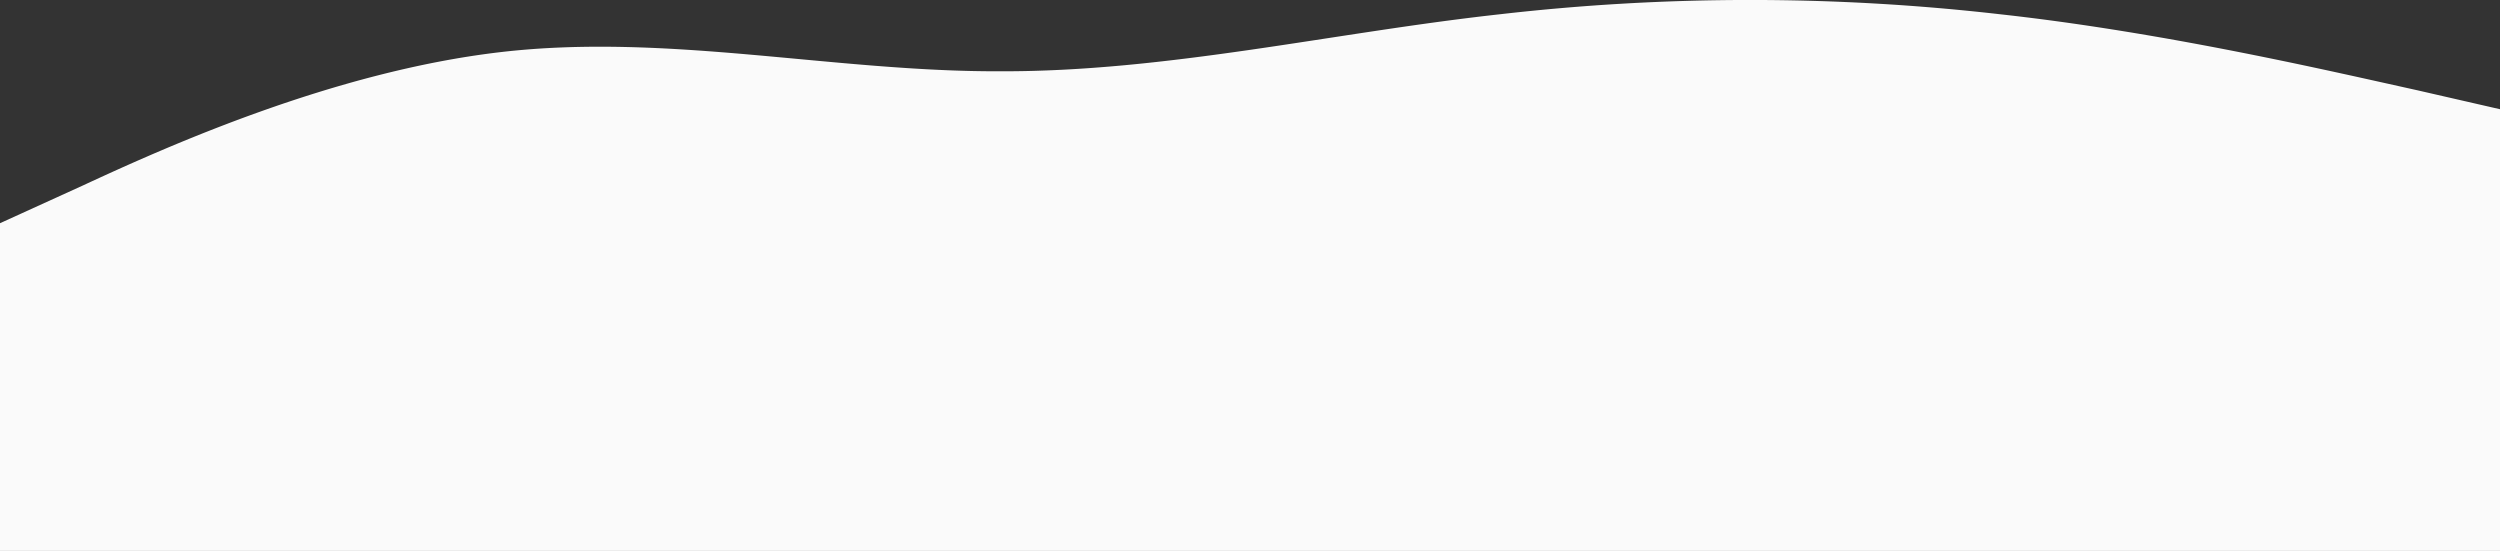
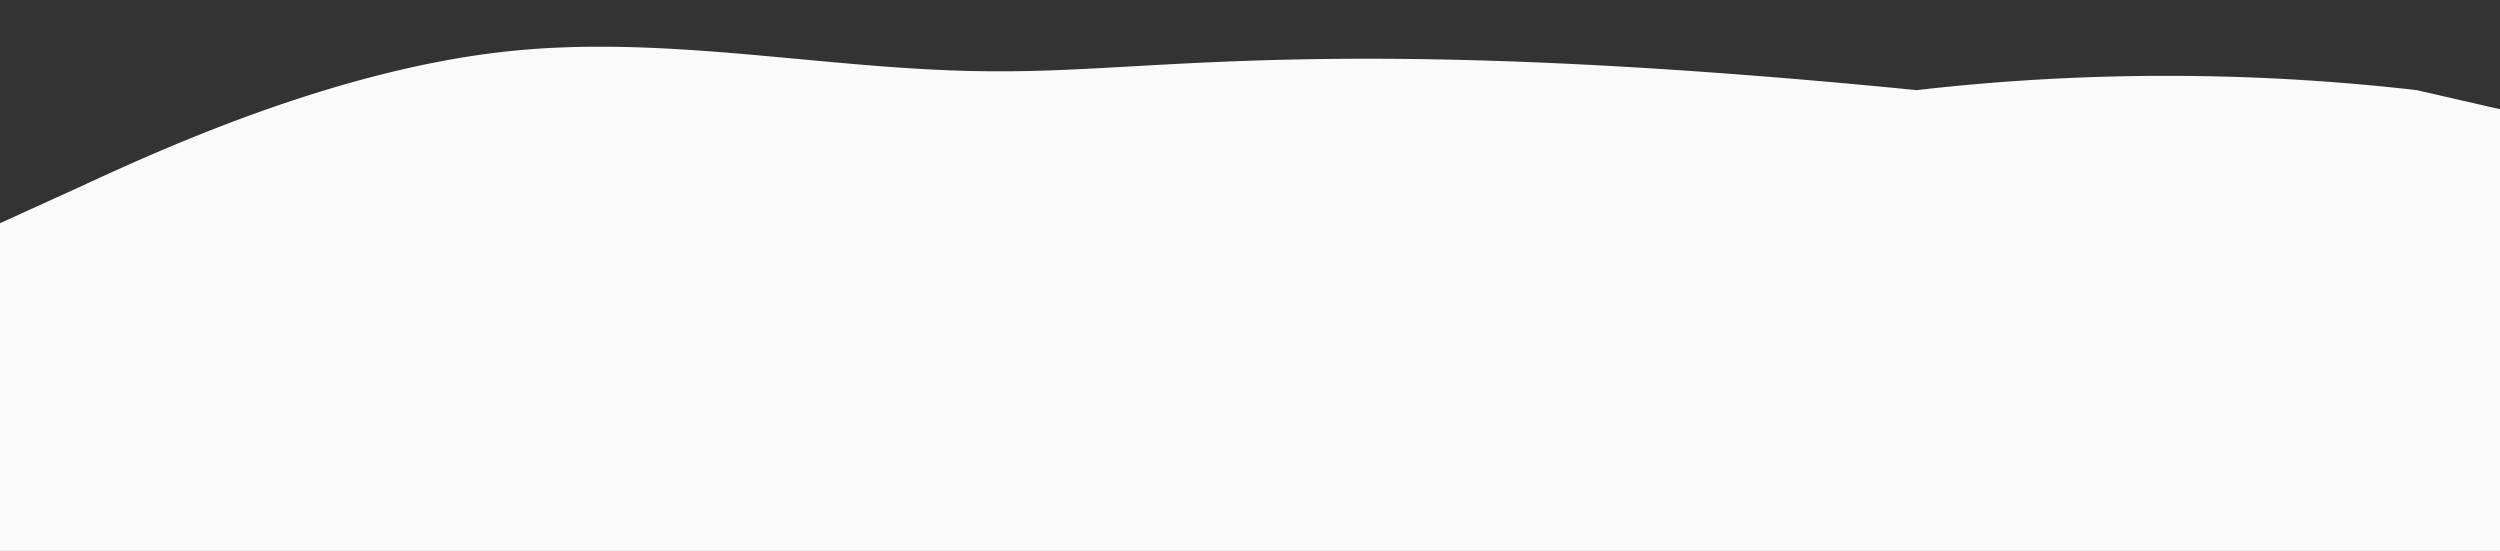
<svg xmlns="http://www.w3.org/2000/svg" id="Capa_1" data-name="Capa 1" viewBox="0 0 1440 317.32">
  <rect x="0" y="0" width="1440" height="317.32" fill="#333333" stroke="none" />
  <defs>
    <style>
      .cls-1 {
        fill: #fafafa;
      }
    </style>
  </defs>
-   <path class="cls-1" d="M1440,62.91l-48-11c-48-10.56-144-33.13-240-43.7a1264.28,1264.28,0,0,0-288,0C768,18.8,672,41.37,576,41.06c-96,.31-192-22.26-288-11S96,84.45,48,106.72L0,128.57V317.33H1440Z" transform="translate(0 0)" />
+   <path class="cls-1" d="M1440,62.91l-48-11a1264.28,1264.28,0,0,0-288,0C768,18.8,672,41.37,576,41.06c-96,.31-192-22.26-288-11S96,84.45,48,106.72L0,128.57V317.33H1440Z" transform="translate(0 0)" />
</svg>